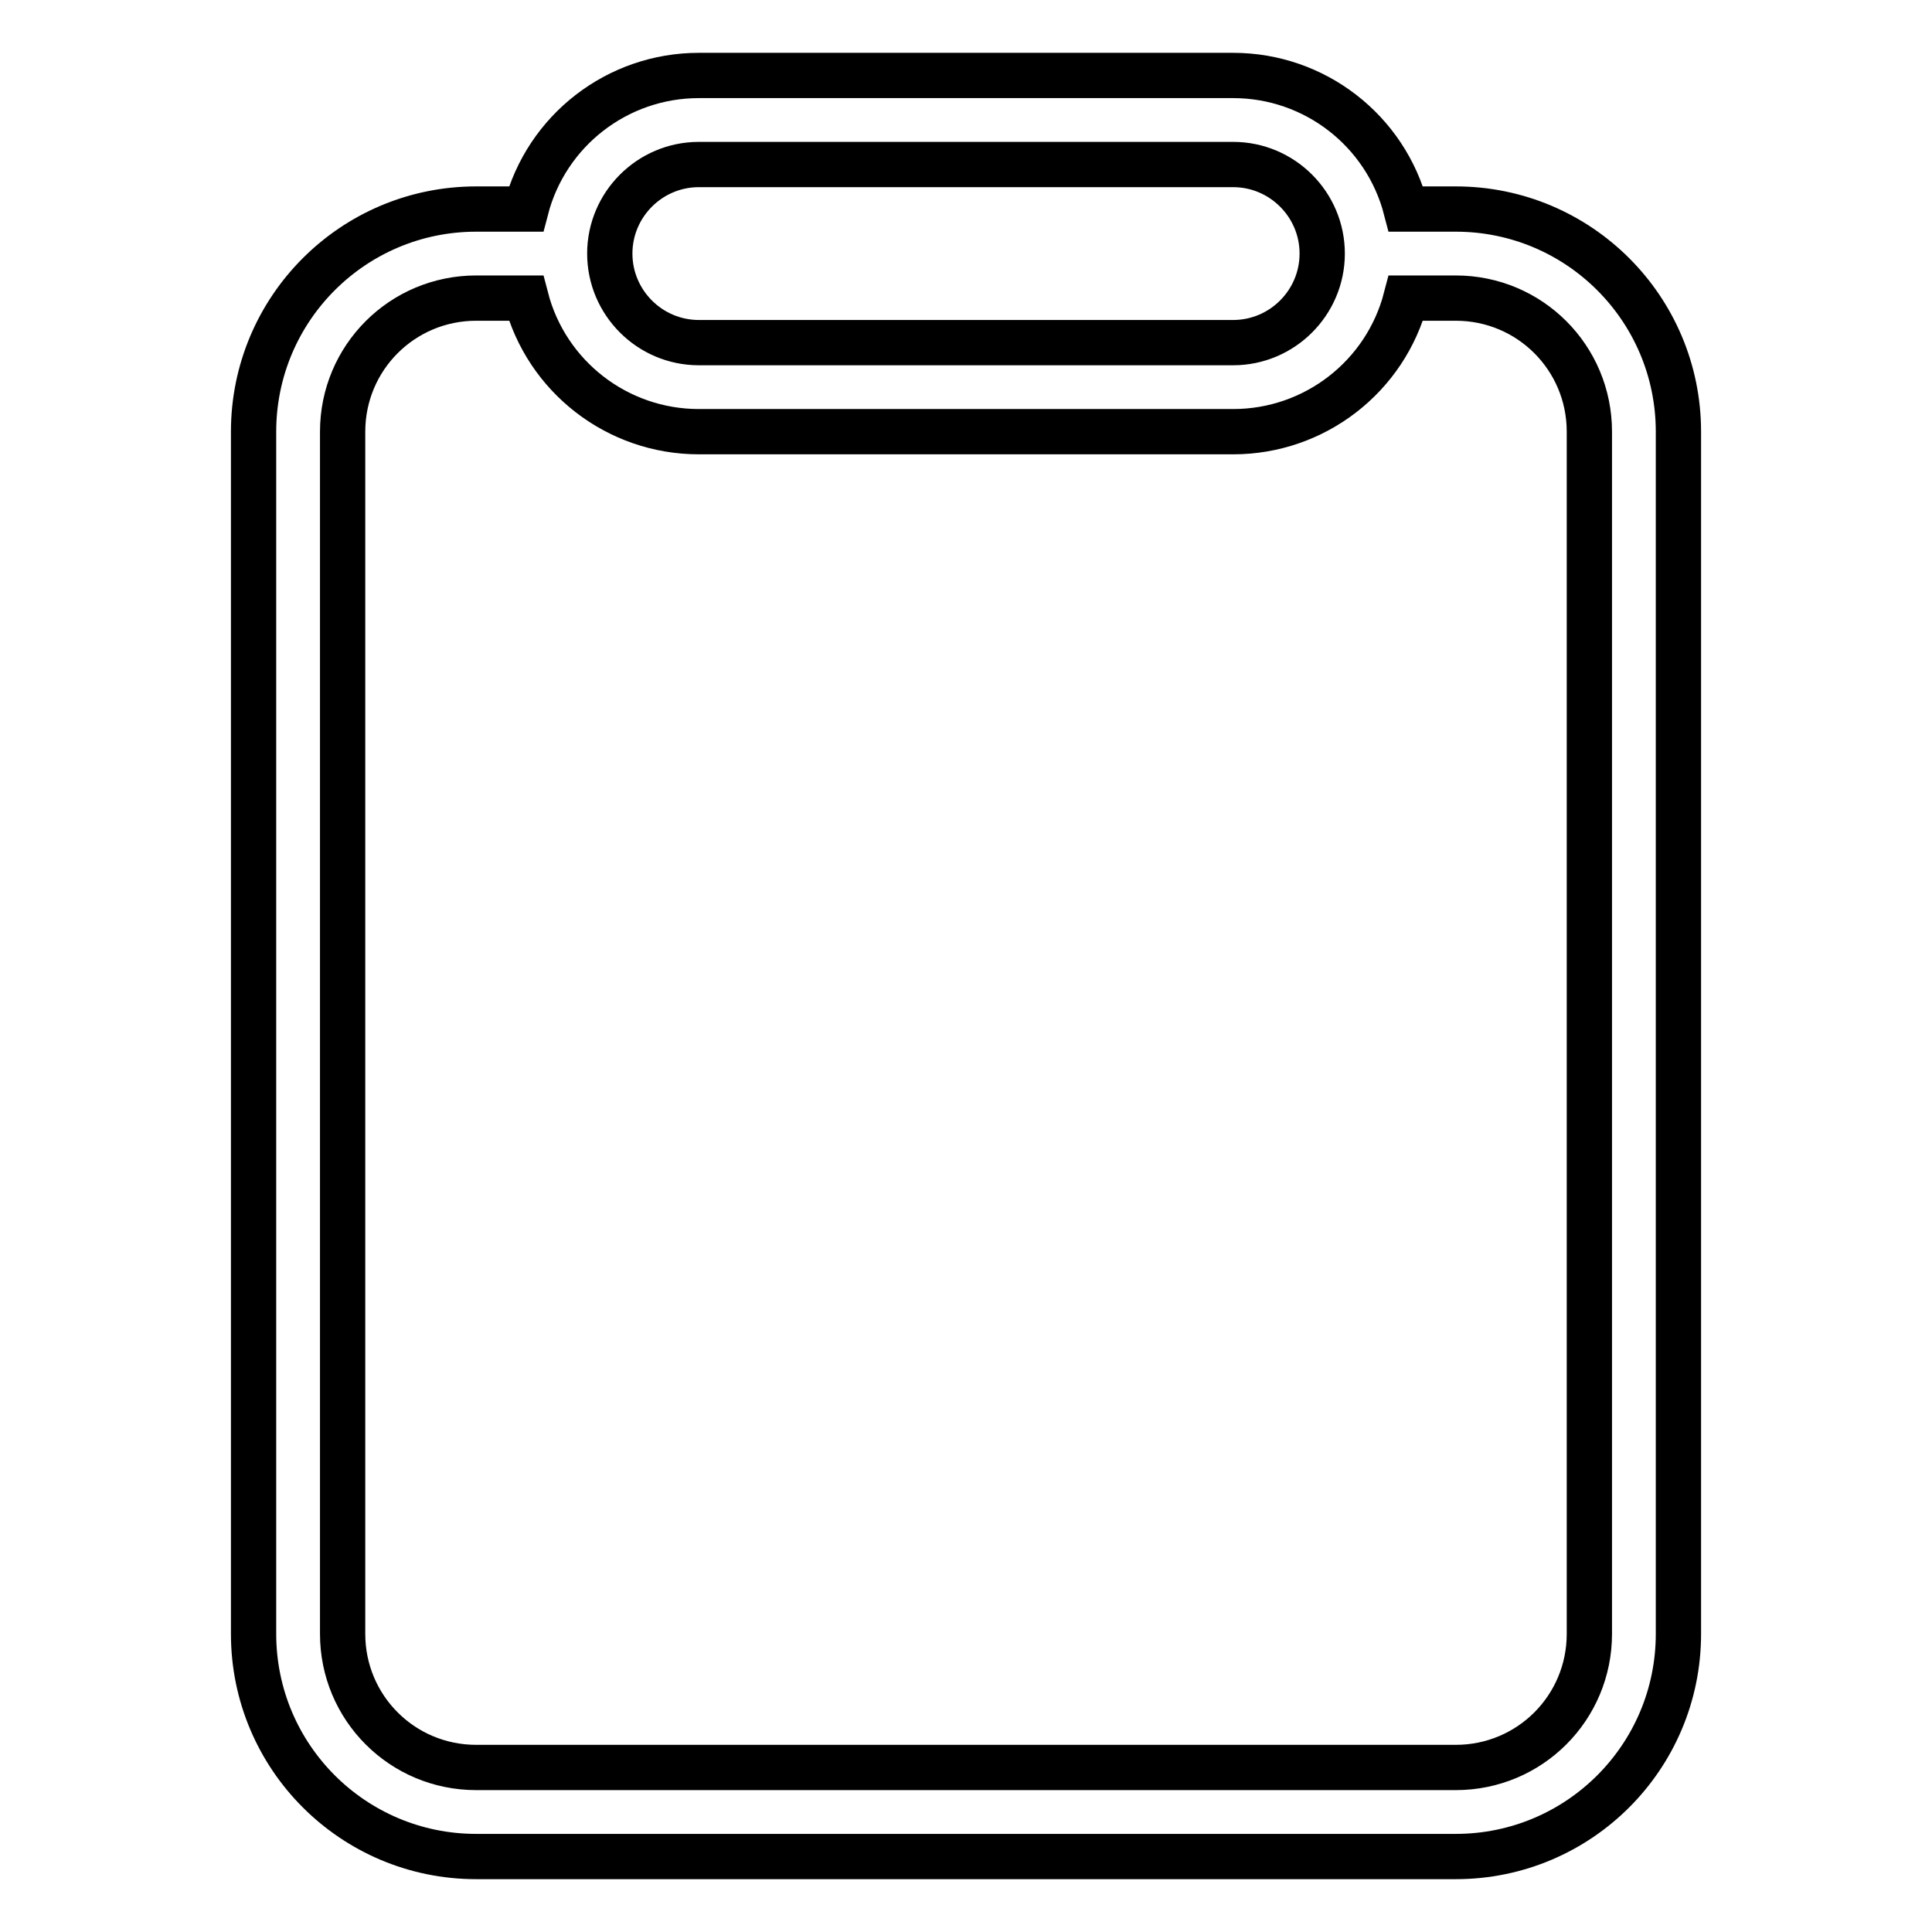
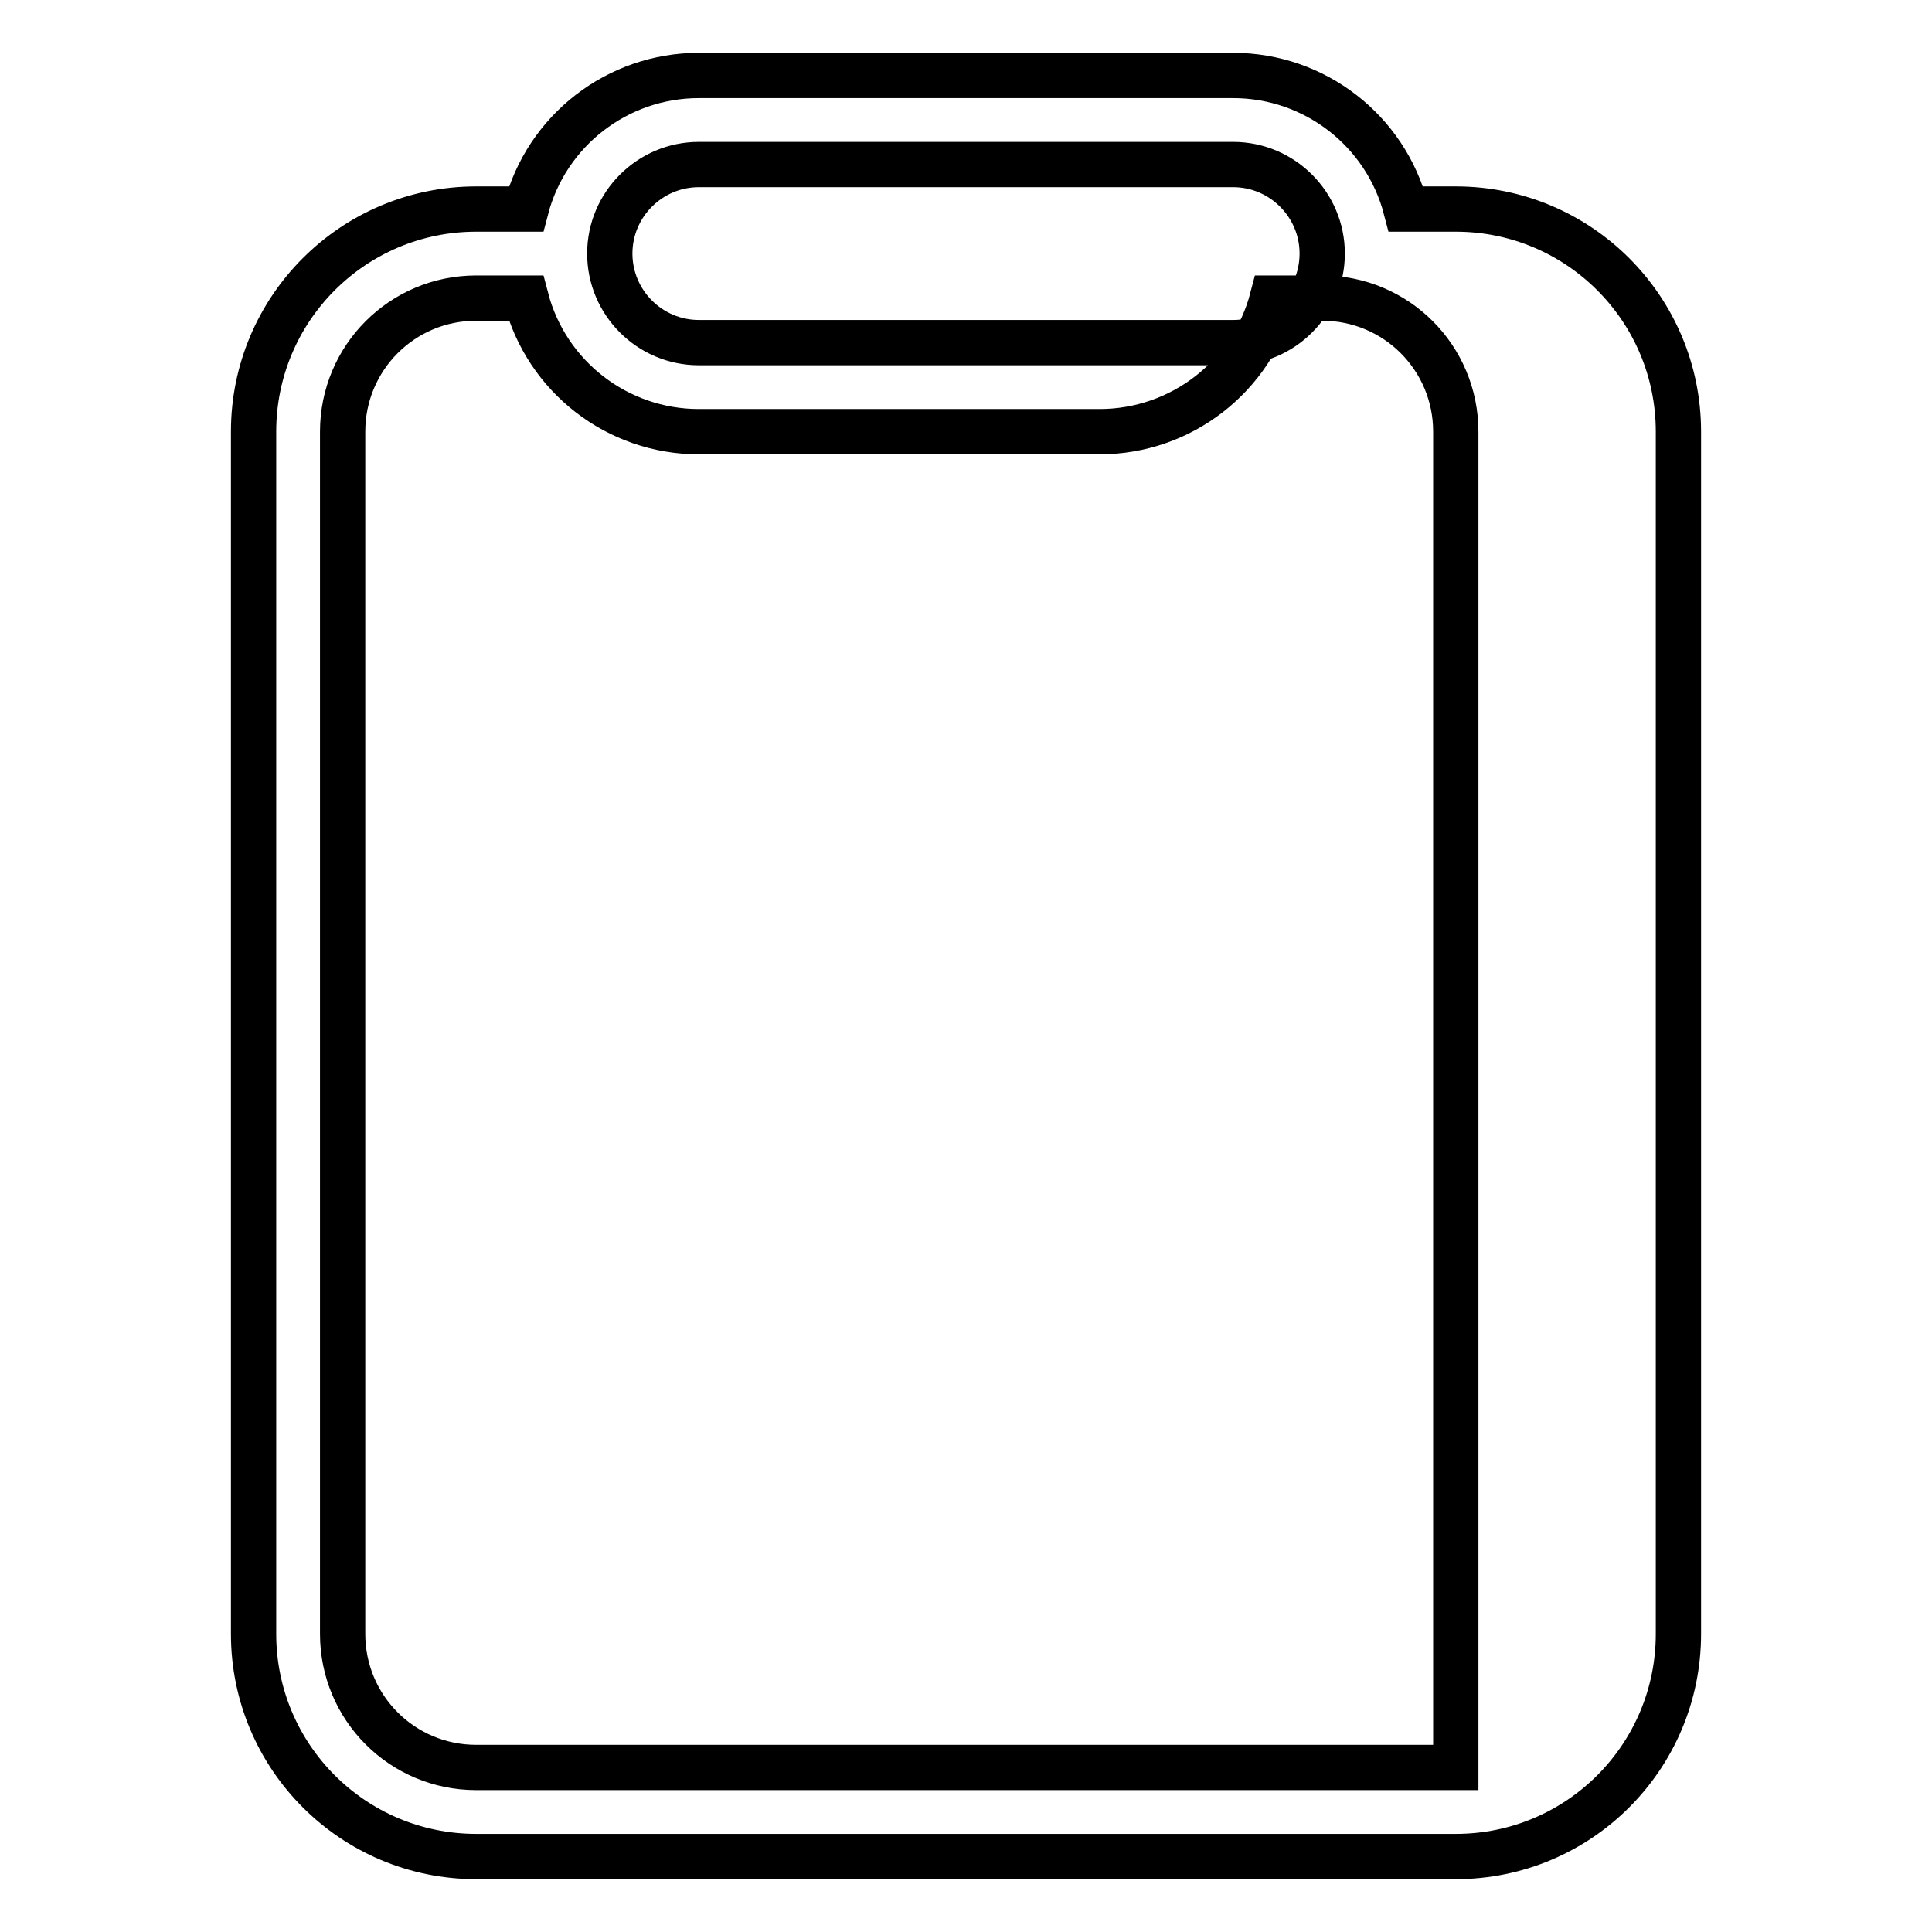
<svg xmlns="http://www.w3.org/2000/svg" version="1.1" x="0px" y="0px" viewBox="0 0 256 256" enable-background="new 0 0 256 256" xml:space="preserve">
  <g>
-     <path stroke-width="6" fill-opacity="0" stroke="#000000" d="M186.3,27.7h6.6c16.3,0,29.5,13.2,29.5,29.5v159.3c0,16.3-13.2,29.5-29.5,29.5H63.1 c-16.3,0-29.5-13.2-29.5-29.5V57.2c0-16.3,13.2-29.5,29.5-29.5h6.6C72.4,17.3,81.8,10,92.6,10h70.8C174.2,10,183.6,17.3,186.3,27.7 L186.3,27.7z M69.7,39.5h-6.6c-9.8,0-17.7,7.9-17.7,17.7v159.3c0,9.8,7.9,17.7,17.7,17.7h129.8c9.8,0,17.7-7.9,17.7-17.7V57.2 c0-9.8-7.9-17.7-17.7-17.7h-6.6c-2.7,10.4-12.1,17.7-22.9,17.7H92.6C81.8,57.2,72.4,49.9,69.7,39.5z M92.6,21.8 c-6.5,0-11.8,5.3-11.8,11.8s5.3,11.8,11.8,11.8h70.8c6.5,0,11.8-5.3,11.8-11.8s-5.3-11.8-11.8-11.8H92.6z" />
+     <path stroke-width="6" fill-opacity="0" stroke="#000000" d="M186.3,27.7h6.6c16.3,0,29.5,13.2,29.5,29.5v159.3c0,16.3-13.2,29.5-29.5,29.5H63.1 c-16.3,0-29.5-13.2-29.5-29.5V57.2c0-16.3,13.2-29.5,29.5-29.5h6.6C72.4,17.3,81.8,10,92.6,10h70.8C174.2,10,183.6,17.3,186.3,27.7 L186.3,27.7z M69.7,39.5h-6.6c-9.8,0-17.7,7.9-17.7,17.7v159.3c0,9.8,7.9,17.7,17.7,17.7h129.8V57.2 c0-9.8-7.9-17.7-17.7-17.7h-6.6c-2.7,10.4-12.1,17.7-22.9,17.7H92.6C81.8,57.2,72.4,49.9,69.7,39.5z M92.6,21.8 c-6.5,0-11.8,5.3-11.8,11.8s5.3,11.8,11.8,11.8h70.8c6.5,0,11.8-5.3,11.8-11.8s-5.3-11.8-11.8-11.8H92.6z" />
  </g>
</svg>